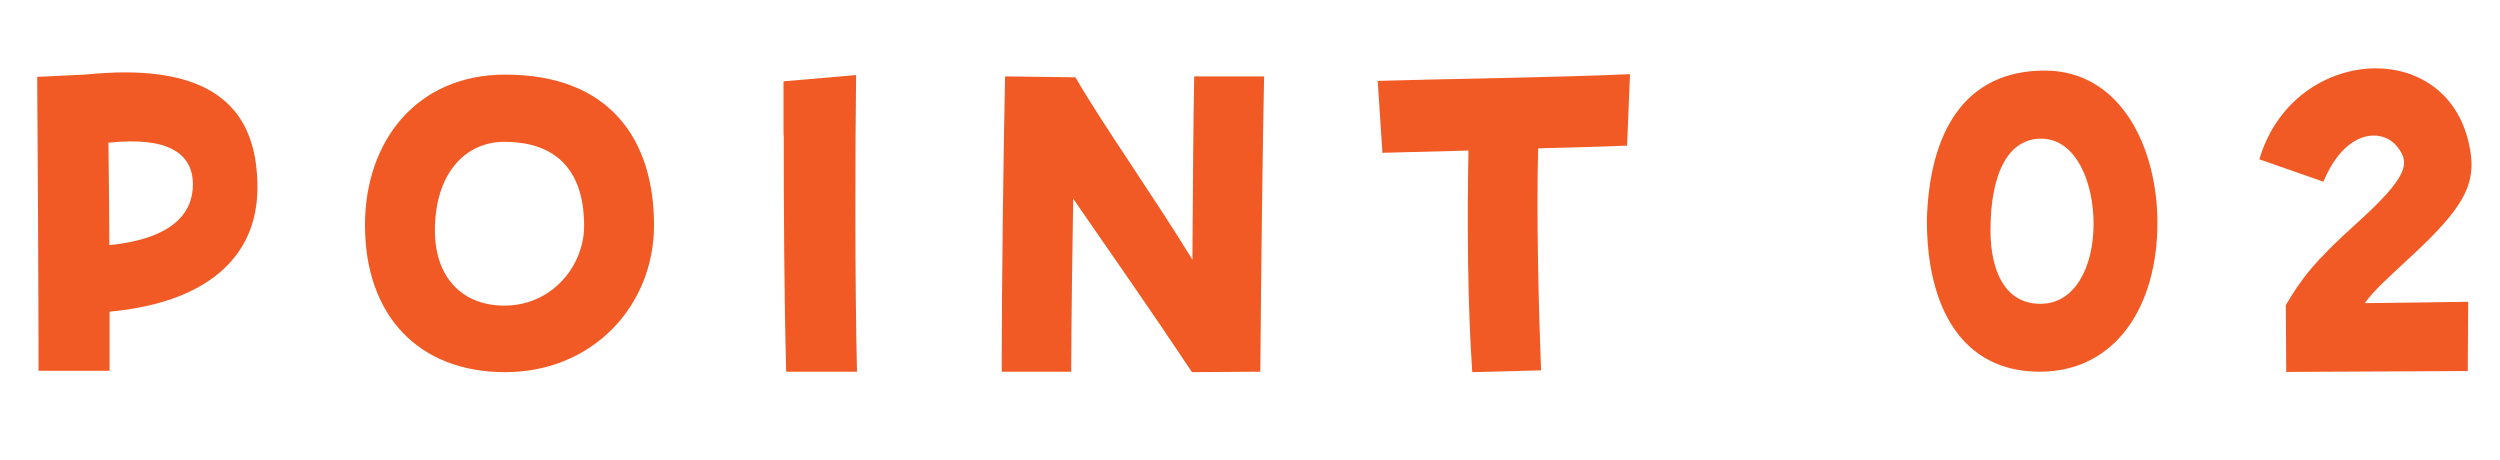
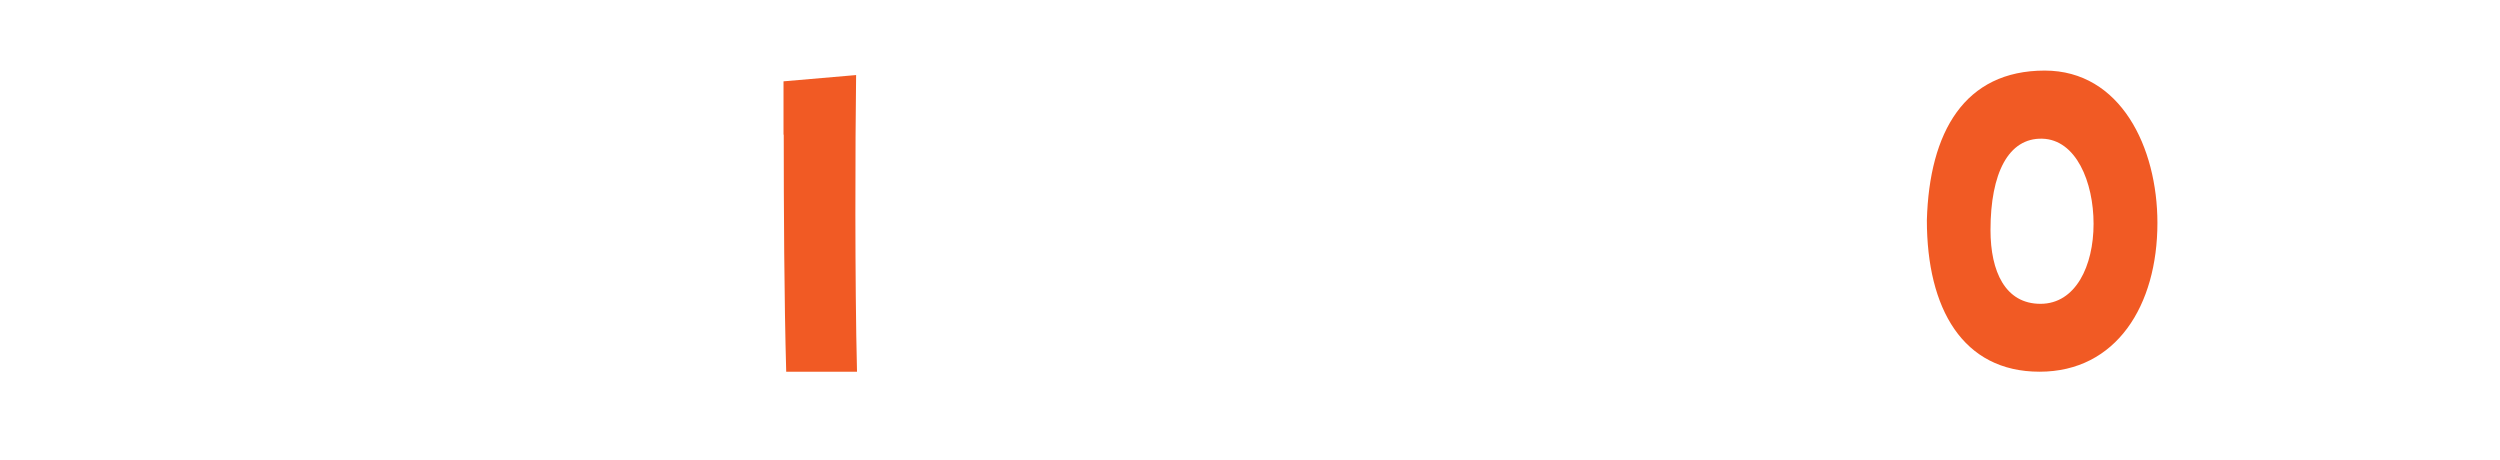
<svg xmlns="http://www.w3.org/2000/svg" id="_レイヤー_2" data-name="レイヤー 2" width="111.58" height="20.51" viewBox="0 0 111.58 20.51">
  <g id="_レイヤー_1-2" data-name="レイヤー 1">
    <g>
-       <path d="M1.67,3.43l2.1-.1c.64-.06,1.25-.1,1.8-.1,4.62,0,5.92,2.27,5.92,5.14,0,3.13-2.29,5.14-6.6,5.54v2.64H1.72c0-3.01-.04-11.21-.06-13.12ZM4.84,6.37c.02,1.81.04,3.31.04,4.57,2.8-.28,3.73-1.42,3.73-2.7,0-1.42-1.14-2.15-3.77-1.87Z" fill="#f15a24" />
-       <path d="M16.29,10.05c0-3.78,2.33-6.72,6.26-6.72,4.67,0,6.64,2.9,6.64,6.72,0,3.62-2.76,6.56-6.64,6.56s-6.26-2.54-6.26-6.56ZM26.07,10.09c0-2.74-1.5-3.76-3.56-3.76-1.78,0-3.1,1.46-3.1,3.96,0,2.03,1.17,3.35,3.1,3.35,2.16,0,3.56-1.81,3.56-3.55Z" fill="#f15a24" />
      <path d="M34.97,6.01v-2.38l3.24-.28c-.04,2.97-.06,9.2.04,13.24h-3.16c-.09-3.19-.11-7.37-.11-10.58Z" fill="#f15a24" />
-       <path d="M44.71,15.86c0-2.94.08-9.53.15-12.45l3.14.04c1.14,1.99,3.52,5.36,5.22,8.14.02-2.96.04-6.32.08-8.18h3.12c-.06,2.76-.13,8.18-.17,13.18l-3.05.02c-1.78-2.68-3.52-5.16-5.3-7.74-.04,2.4-.08,5.1-.09,7.72h-3.1v-.73Z" fill="#f15a24" />
-       <path d="M65.54,6.72c-1.57.04-3.01.08-3.84.1l-.21-3.21c2.55-.08,8.31-.16,11.26-.3l-.13,3.19c-.95.04-2.4.08-3.97.12-.08,3.01.02,7.03.13,9.91l-3.07.08c-.21-3.01-.23-6.8-.17-9.89Z" fill="#f15a24" />
      <path d="M86,9.83c.11-3.94,1.68-6.68,5.26-6.68,3.39,0,5.03,3.43,5.03,6.8,0,3.68-1.83,6.64-5.26,6.64s-5.03-2.82-5.03-6.76ZM93.44,9.99c0-1.87-.78-3.76-2.29-3.8-1.51-.04-2.31,1.54-2.31,4.08,0,1.85.66,3.29,2.23,3.29s2.37-1.69,2.37-3.57Z" fill="#f15a24" />
-       <path d="M102.03,13.6c.68-1.14,1.25-1.93,3.16-3.64,2.29-2.07,2.38-2.68,1.82-3.39-.66-.87-2.33-.83-3.31,1.54l-2.86-1c.79-2.68,3.07-4.06,5.2-4.06,1.87,0,3.63,1.08,4.14,3.31.08.35.13.67.13.98,0,1.28-.76,2.32-2.8,4.2-.98.91-1.57,1.44-1.97,1.99,1.57-.02,3.48-.04,4.62-.06l-.02,3.09c-1.76,0-6.32.04-8.1.04l-.02-2.99Z" fill="#f15a24" />
    </g>
  </g>
</svg>